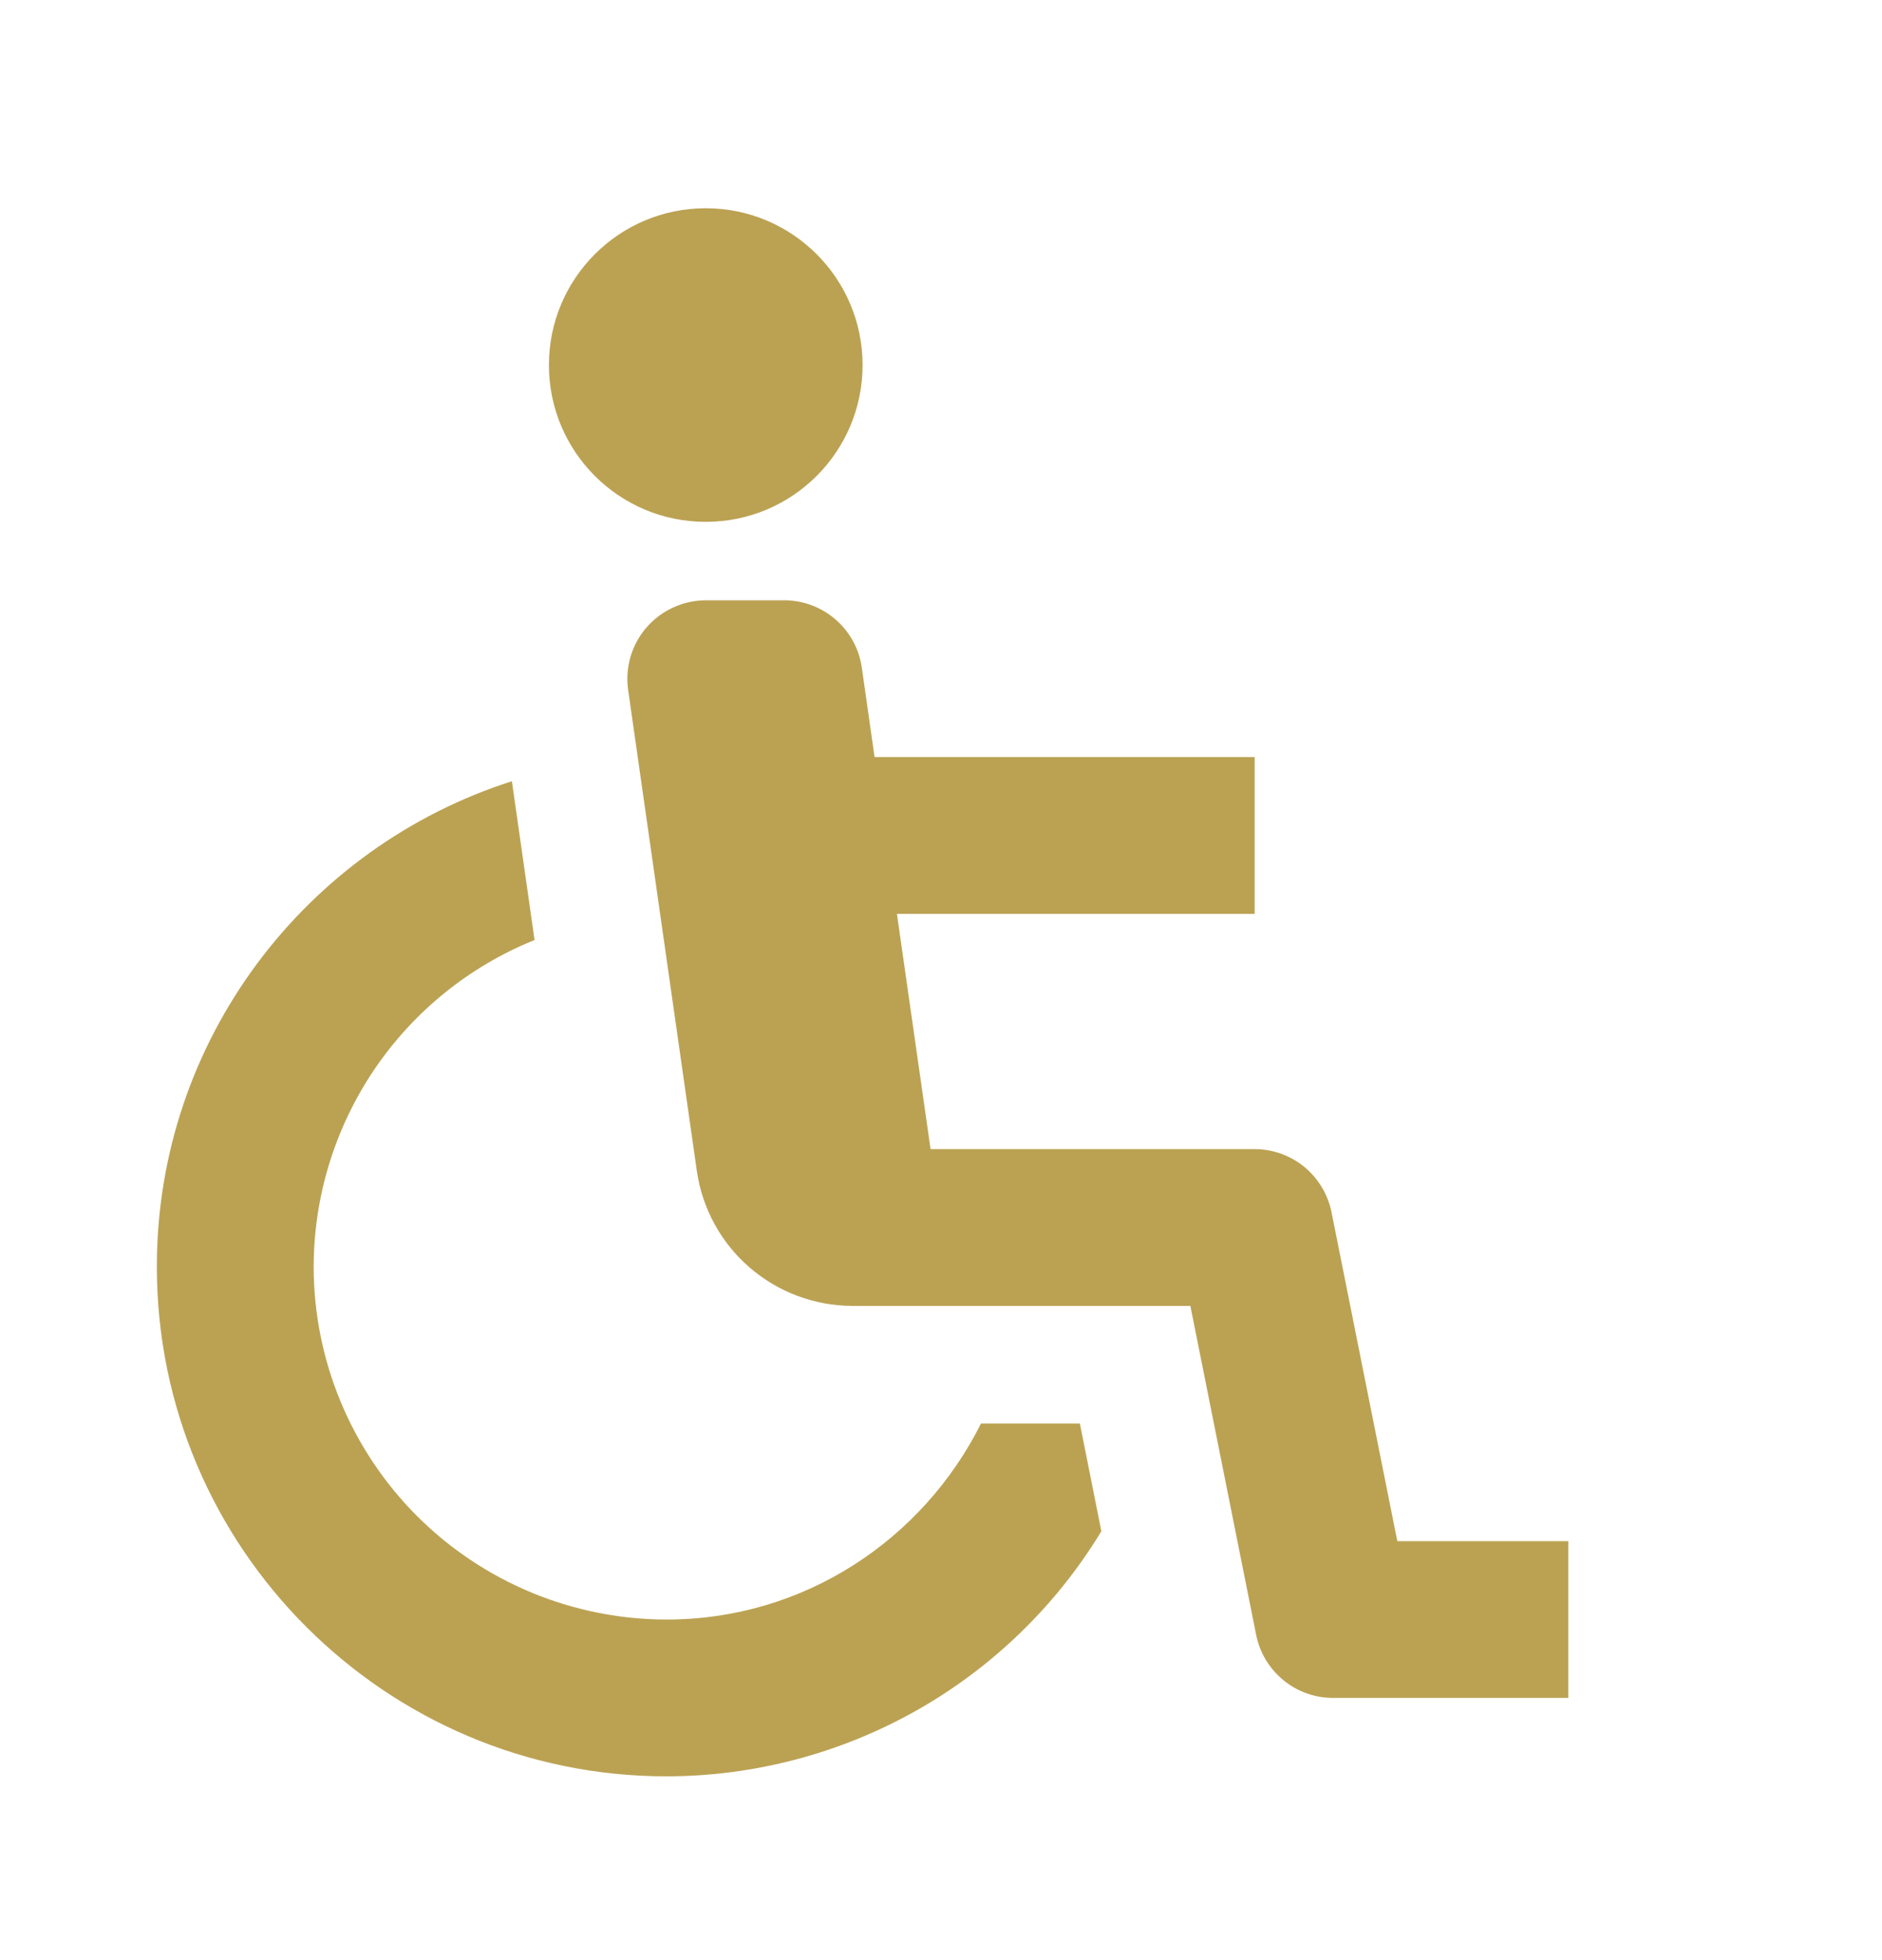
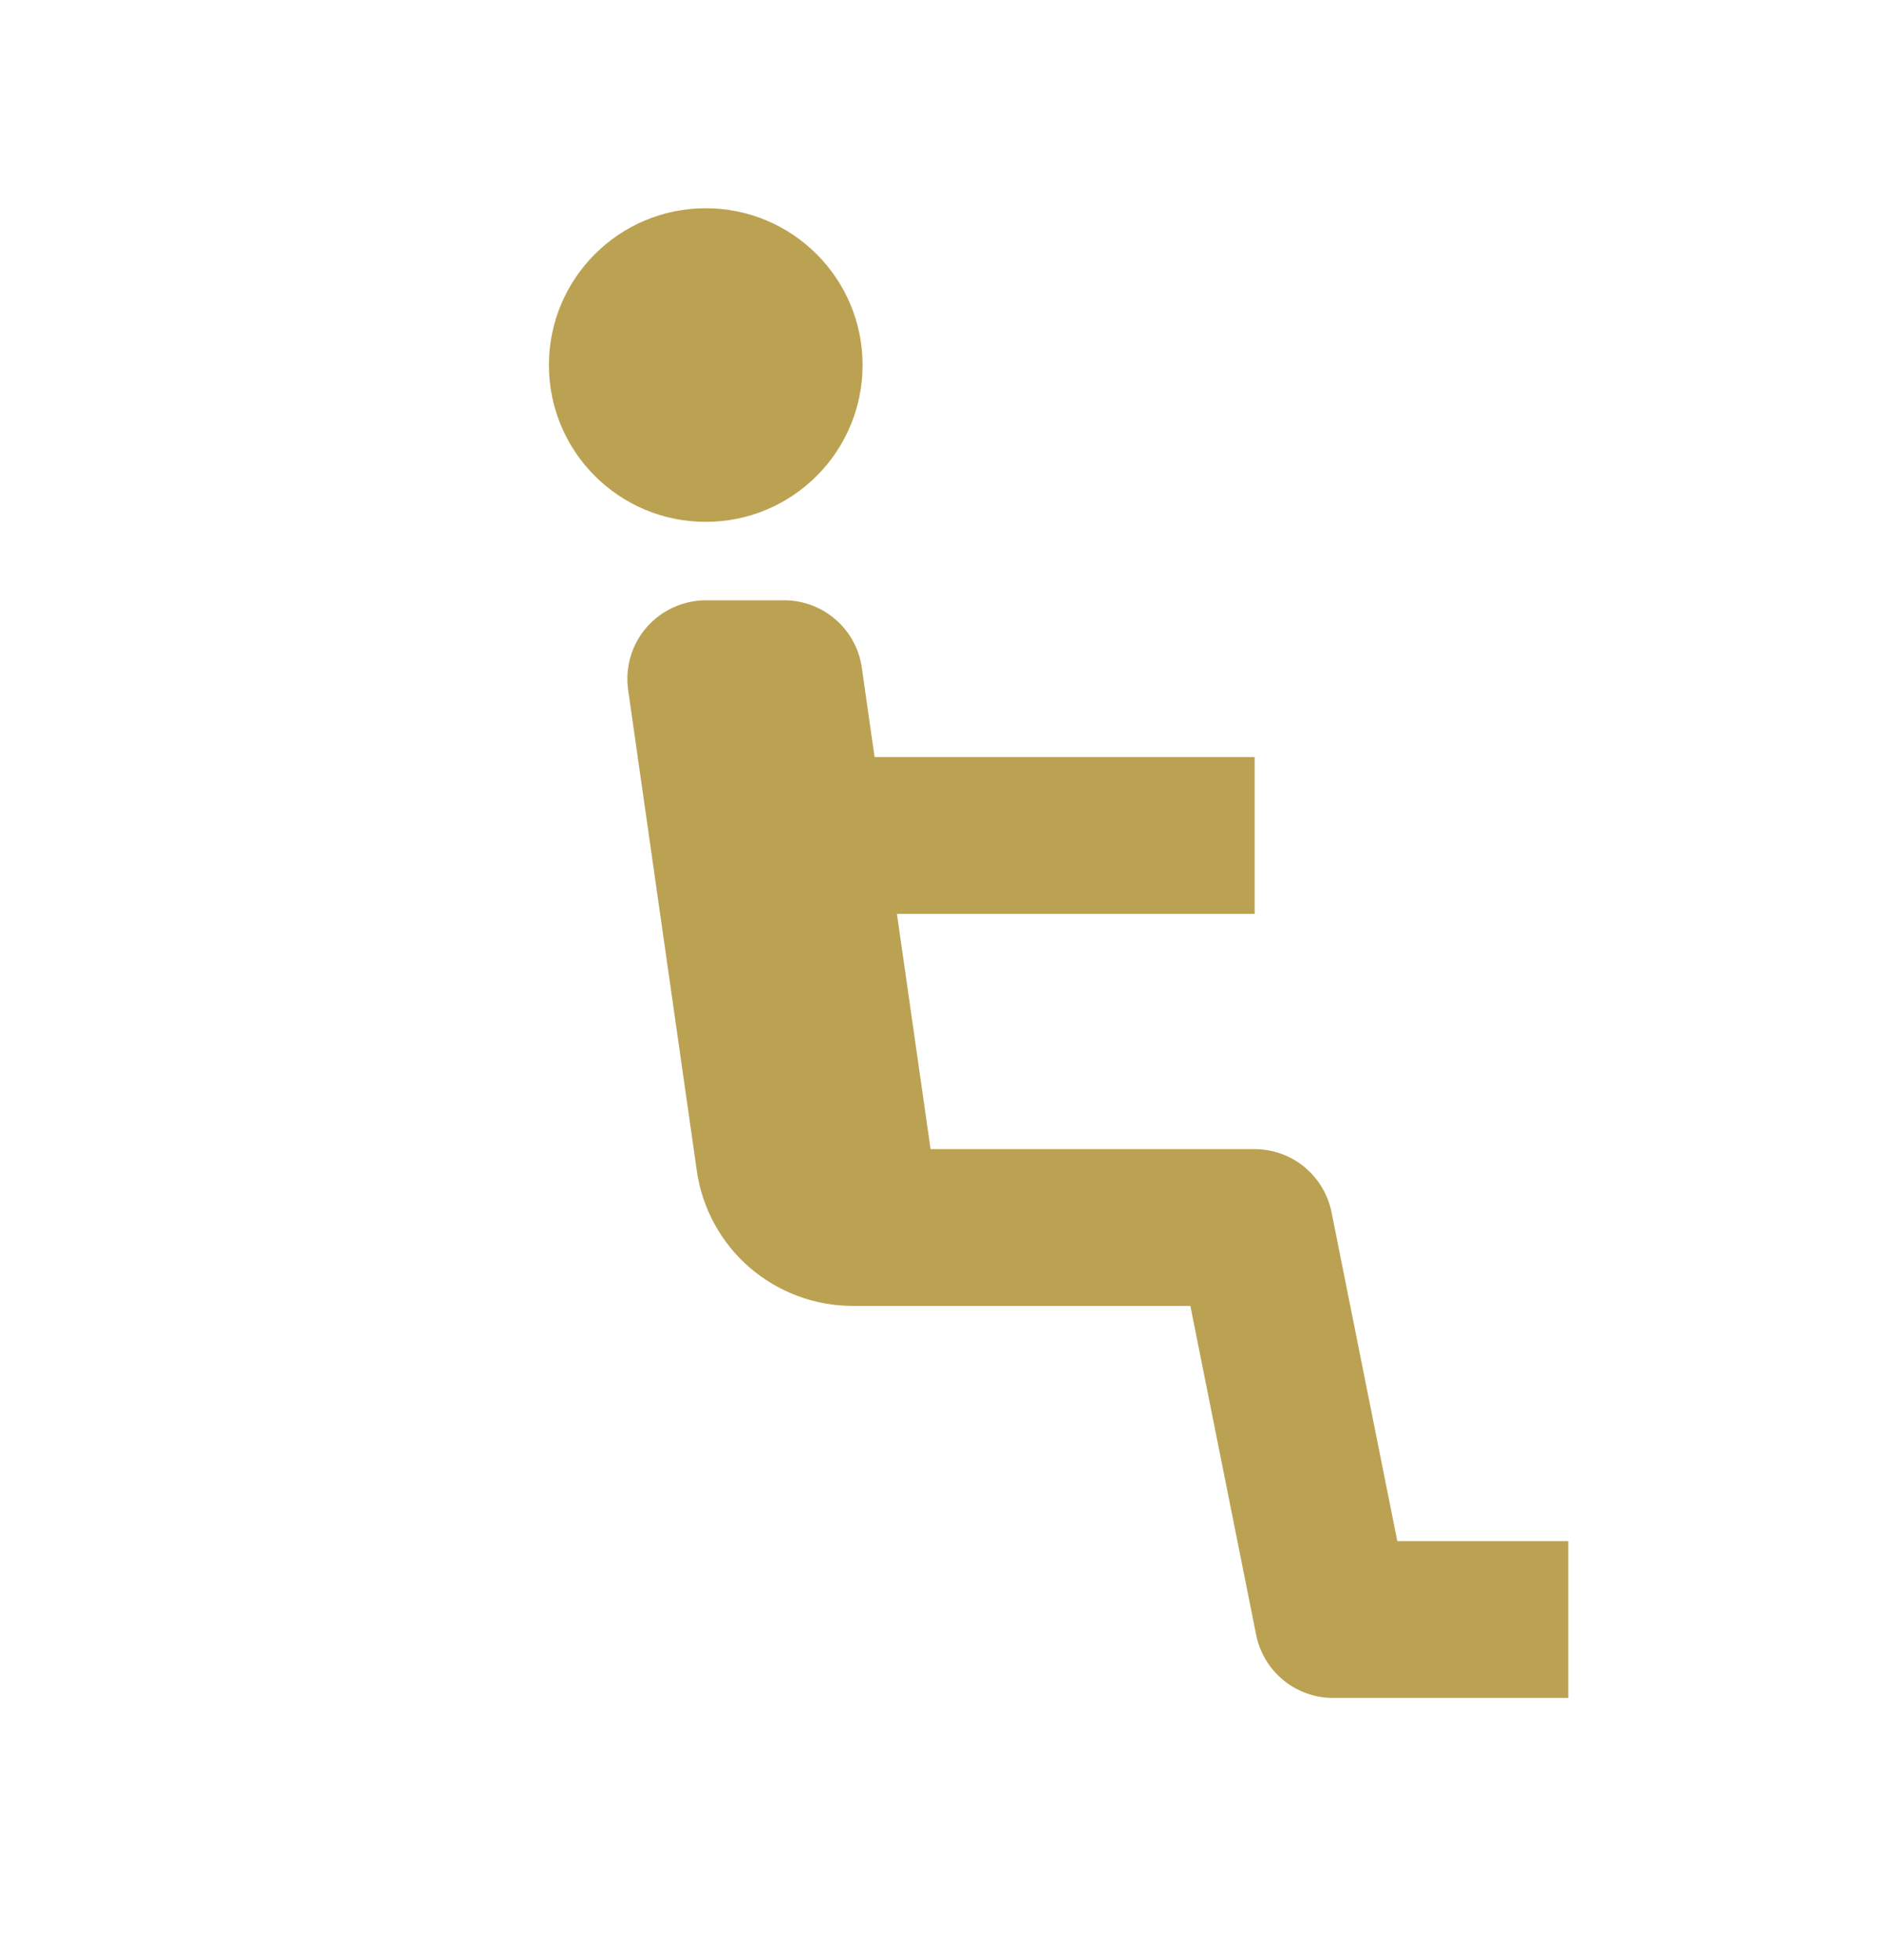
<svg xmlns="http://www.w3.org/2000/svg" width="24" height="25" viewBox="0 0 24 25" fill="none">
  <path d="M9 6.656C10.105 6.656 11 5.761 11 4.656C11 3.552 10.105 2.656 9 2.656C7.895 2.656 7 3.552 7 4.656C7 5.761 7.895 6.656 9 6.656Z" fill="#BBA253" />
  <path d="M16.98 15.46C16.934 15.234 16.812 15.03 16.633 14.883C16.455 14.737 16.231 14.656 16 14.656H11.867L11.438 11.656H16V9.656H11.153L10.99 8.514C10.956 8.276 10.837 8.058 10.655 7.901C10.473 7.743 10.24 7.656 10 7.656H9C8.857 7.657 8.715 7.688 8.585 7.748C8.455 7.807 8.339 7.894 8.245 8.002C8.151 8.11 8.082 8.237 8.041 8.375C8.001 8.512 7.99 8.656 8.01 8.798L8.887 14.94C8.957 15.416 9.195 15.851 9.558 16.165C9.922 16.48 10.386 16.654 10.867 16.656H15.18L16.019 20.852C16.113 21.319 16.523 21.656 17 21.656H20V19.656H17.819L16.98 15.46Z" fill="#BBA253" />
-   <path d="M12.51 18.156C11.771 19.632 10.26 20.656 8.5 20.656C7.307 20.655 6.163 20.18 5.319 19.337C4.476 18.493 4.001 17.349 4 16.156C4.002 15.26 4.271 14.385 4.772 13.643C5.274 12.9 5.986 12.325 6.817 11.989L6.528 9.964C3.905 10.801 2 13.26 2 16.156C2 19.74 4.916 22.656 8.5 22.656C9.615 22.655 10.71 22.366 11.682 21.819C12.653 21.271 13.467 20.483 14.045 19.53L13.771 18.156H12.51Z" fill="#BBA253" />
</svg>